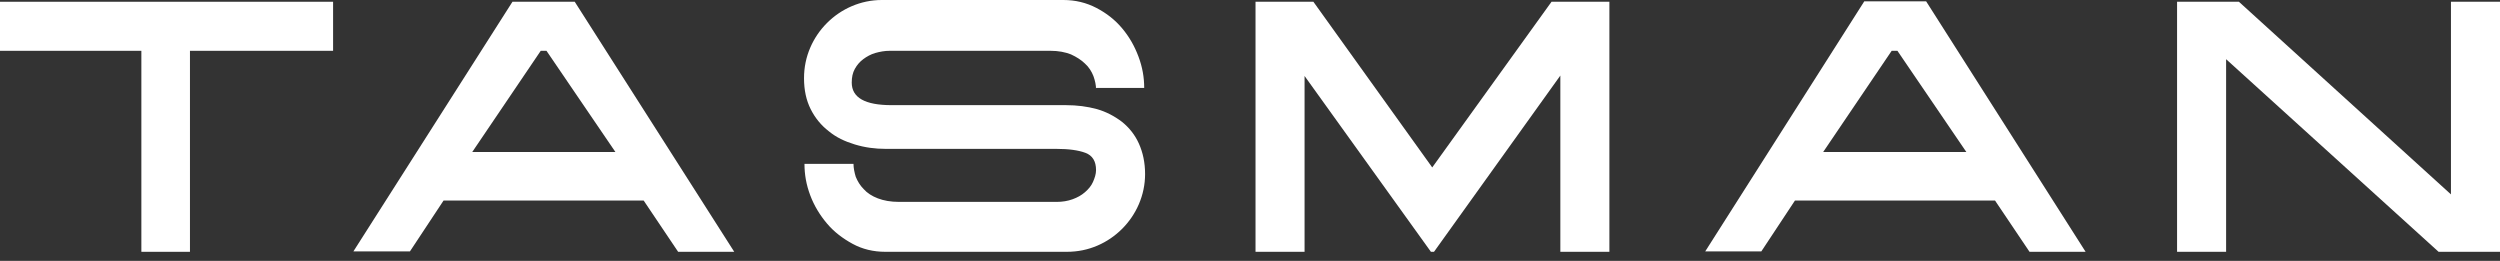
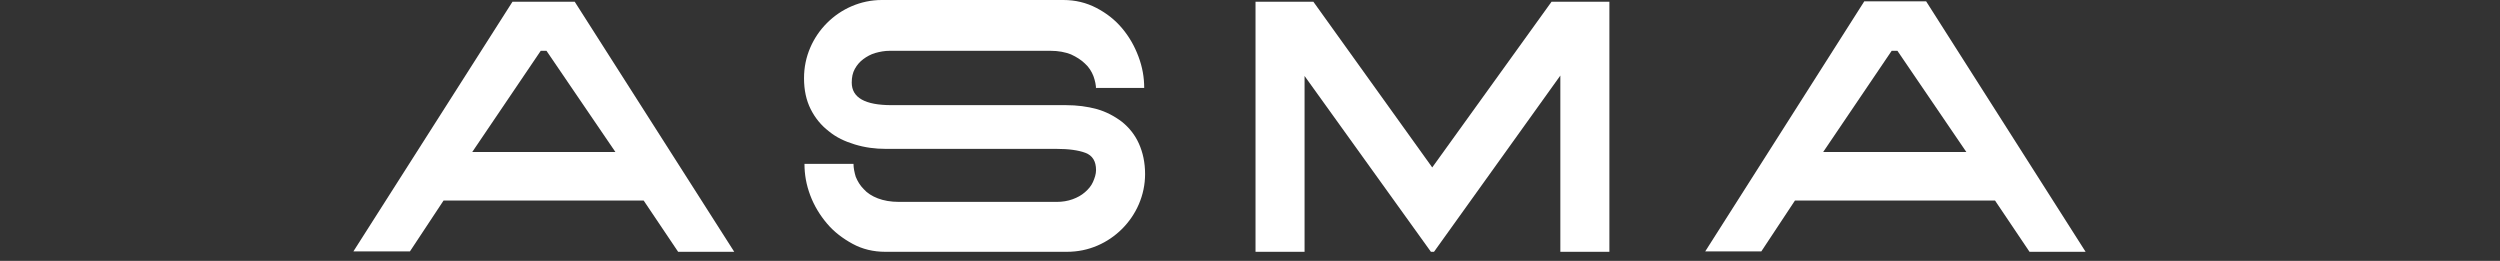
<svg xmlns="http://www.w3.org/2000/svg" width="115" height="12" viewBox="0 0 115 12" fill="none">
  <rect x="0" y="0" width="115" height="12" fill="#333333" stroke="none" />
-   <path d="M15.322 0.081V2.337H8.738V11.583H6.503V2.337H0V0.081H15.322Z" fill="white" />
  <path d="M33.775 11.583H31.194L29.609 9.226H20.403L18.858 11.563H16.257L23.573 0.081H26.438L33.775 11.583ZM24.874 2.337L21.724 6.991H28.308L25.138 2.337H24.874Z" fill="white" />
  <path d="M50.418 4.105C50.418 3.922 50.377 3.719 50.296 3.495C50.215 3.292 50.093 3.089 49.91 2.926C49.747 2.764 49.524 2.621 49.26 2.5C48.995 2.398 48.691 2.337 48.325 2.337H40.928C40.684 2.337 40.481 2.378 40.257 2.439C40.054 2.5 39.871 2.601 39.708 2.723C39.546 2.845 39.424 2.987 39.322 3.17C39.221 3.353 39.18 3.556 39.18 3.8C39.18 4.491 39.79 4.837 41.009 4.837H49.036C49.544 4.837 50.011 4.898 50.459 5.019C50.885 5.141 51.271 5.345 51.617 5.609C51.942 5.873 52.206 6.198 52.389 6.605C52.572 7.011 52.674 7.478 52.674 8.007C52.674 8.494 52.572 8.962 52.389 9.389C52.206 9.815 51.942 10.201 51.617 10.527C51.292 10.852 50.906 11.116 50.479 11.299C50.052 11.482 49.585 11.583 49.077 11.583H40.724C40.176 11.583 39.668 11.461 39.221 11.217C38.774 10.974 38.367 10.669 38.042 10.283C37.717 9.897 37.453 9.47 37.27 8.982C37.087 8.494 37.006 8.027 37.006 7.539H39.261C39.261 7.722 39.302 7.925 39.363 8.129C39.444 8.332 39.566 8.535 39.729 8.698C39.891 8.881 40.115 9.023 40.379 9.124C40.643 9.226 40.968 9.287 41.355 9.287H48.609C48.873 9.287 49.117 9.246 49.341 9.165C49.564 9.084 49.747 8.982 49.91 8.84C50.072 8.698 50.194 8.555 50.276 8.373C50.357 8.19 50.418 8.007 50.418 7.824C50.418 7.417 50.255 7.153 49.93 7.031C49.605 6.909 49.158 6.848 48.589 6.848H40.745C40.257 6.848 39.79 6.787 39.322 6.645C38.855 6.503 38.469 6.32 38.123 6.036C37.778 5.771 37.493 5.426 37.29 5.019C37.087 4.613 36.985 4.146 36.985 3.597C36.985 3.089 37.087 2.621 37.27 2.195C37.453 1.768 37.717 1.382 38.042 1.057C38.367 0.732 38.753 0.467 39.18 0.285C39.607 0.102 40.074 0 40.562 0H48.914C49.463 0 49.971 0.122 50.438 0.366C50.906 0.61 51.292 0.914 51.617 1.301C51.942 1.687 52.186 2.113 52.369 2.601C52.552 3.089 52.633 3.556 52.633 4.044H50.418V4.105Z" fill="white" />
  <path d="M74.032 0.081V11.583H71.776V3.475L65.964 11.583H65.822L60.01 3.495V11.583H57.754V0.081H60.416L65.883 7.702L71.37 0.081H74.032Z" fill="white" />
  <path d="M95.938 11.583H93.358L91.772 9.226H82.567L81.022 11.563H78.441L85.757 0.061H88.602L95.938 11.583ZM87.017 2.337L83.867 6.991H90.451L87.281 2.337H87.017Z" fill="white" />
-   <path d="M112.744 8.942V0.081H115V11.583H112.175L102.401 2.723V11.583H100.145V0.081H102.99L112.744 8.942Z" fill="white" />
</svg>